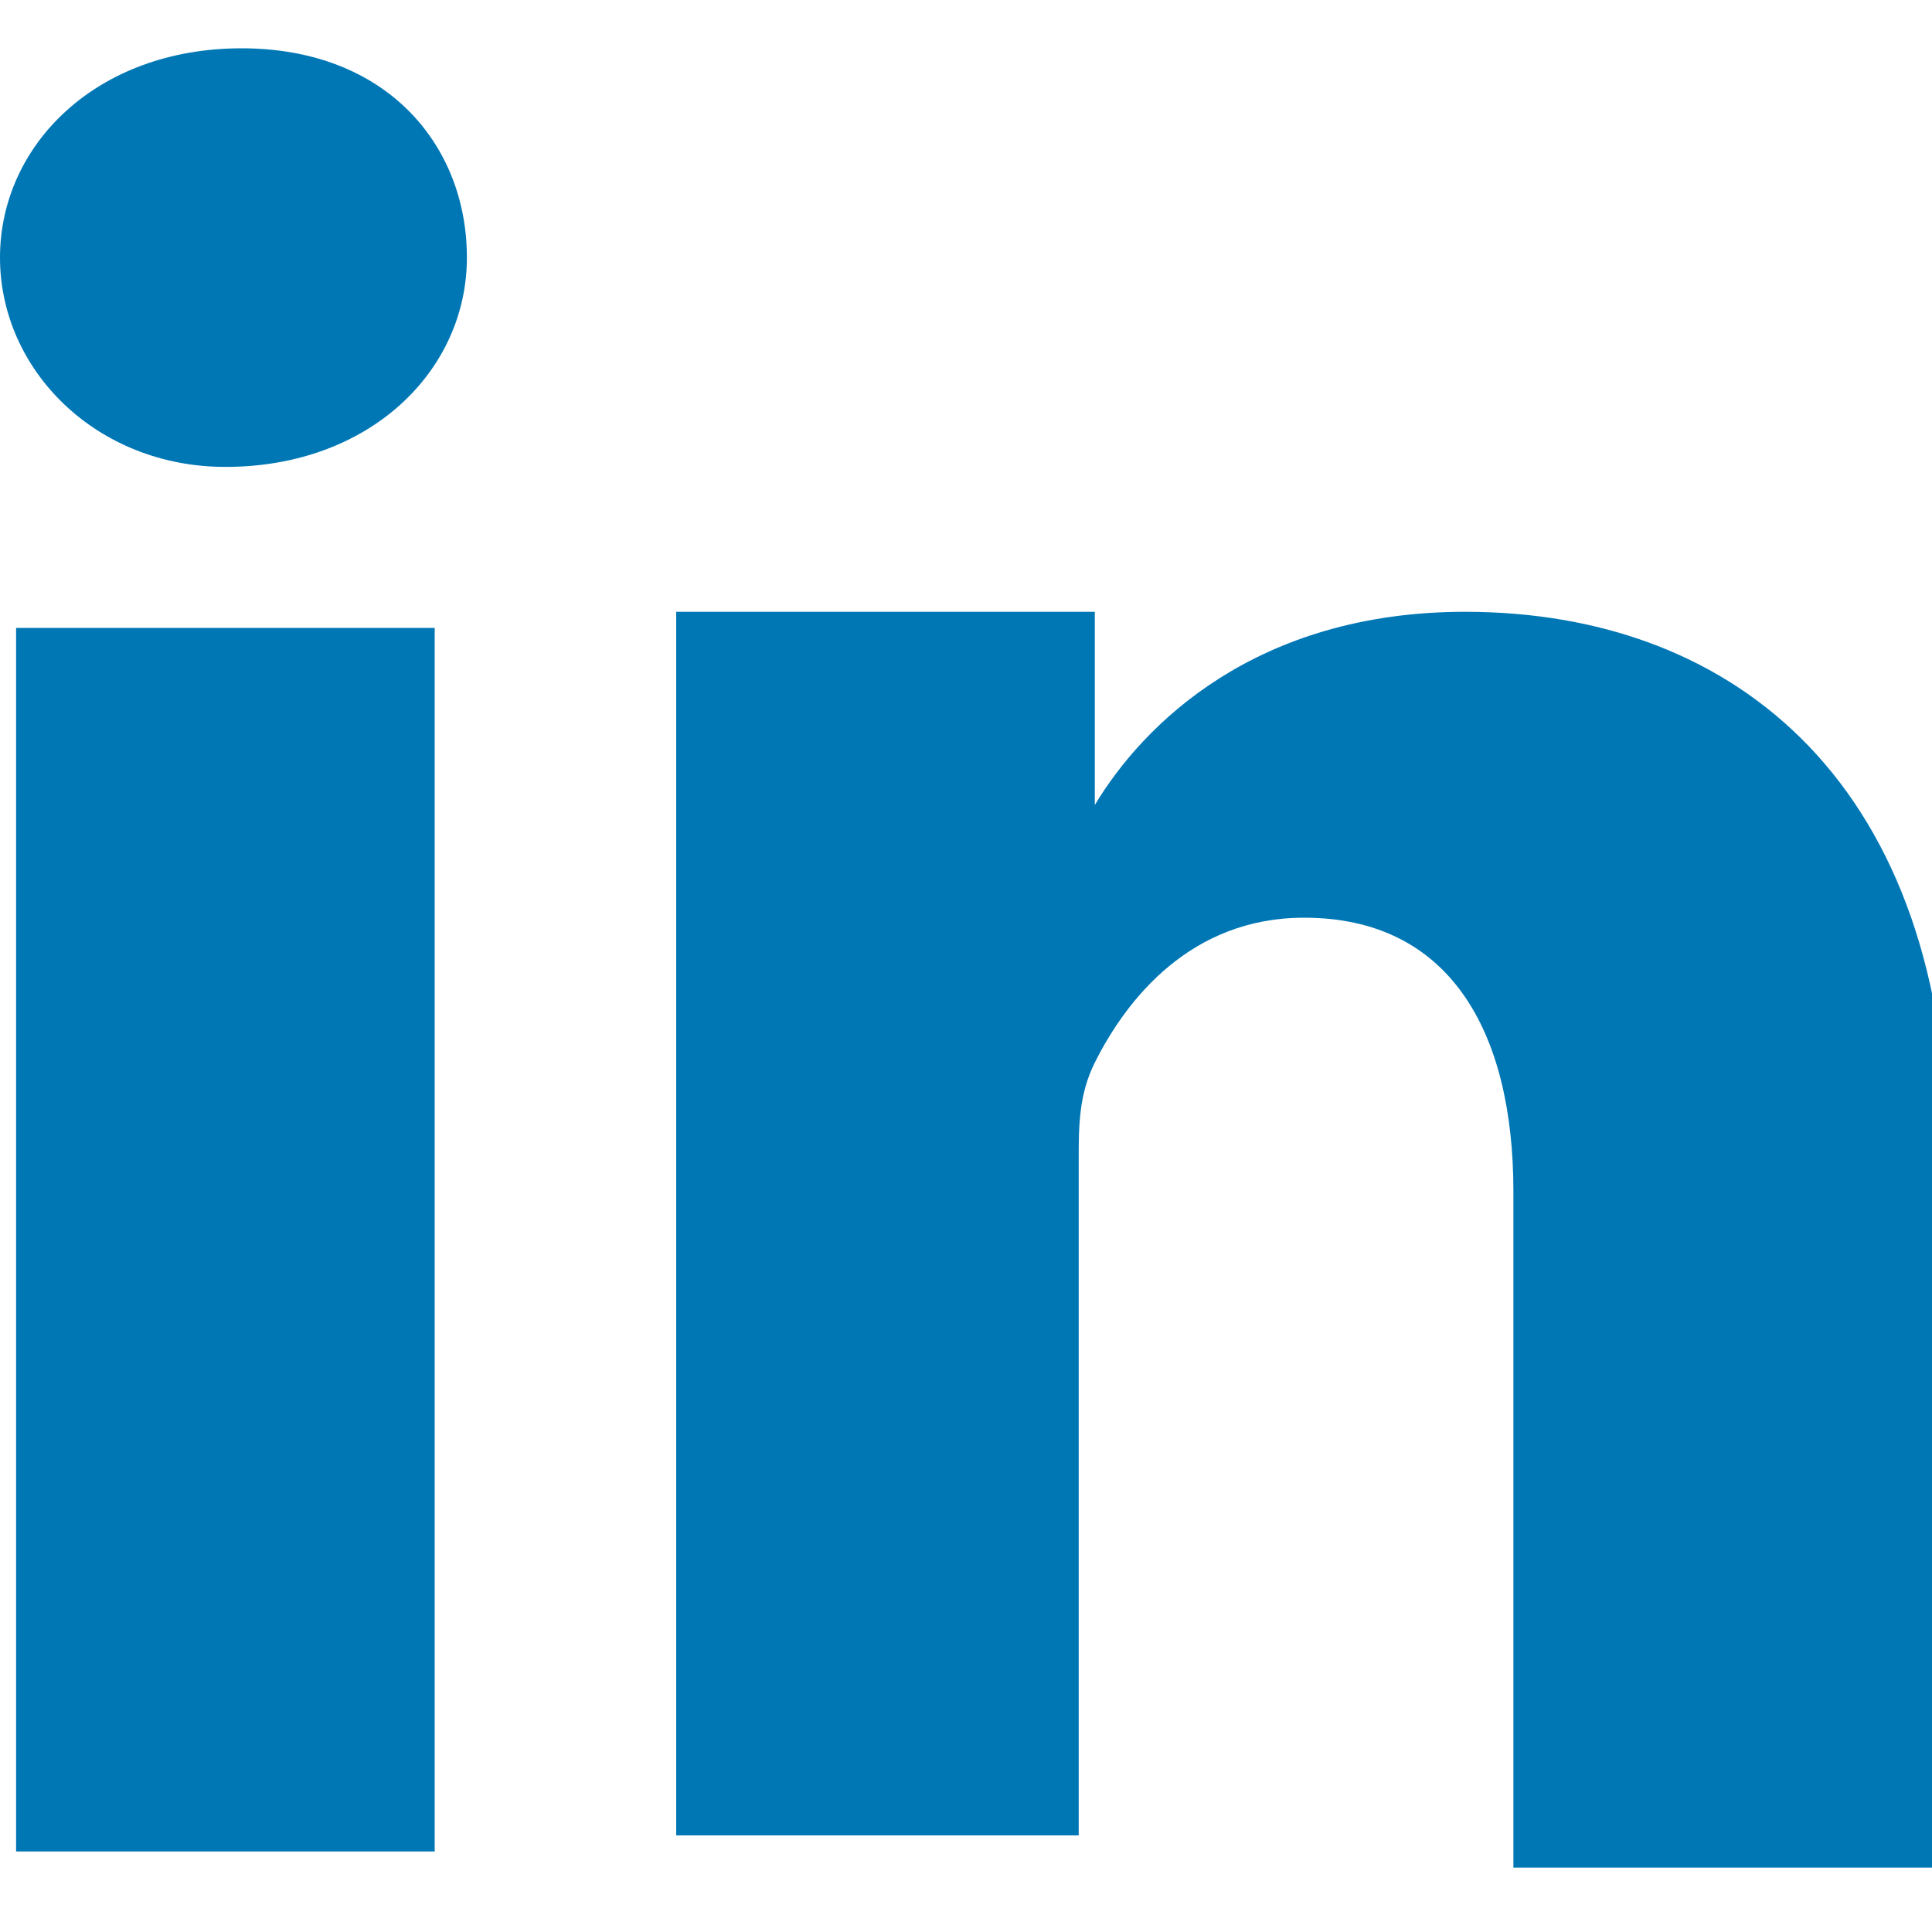
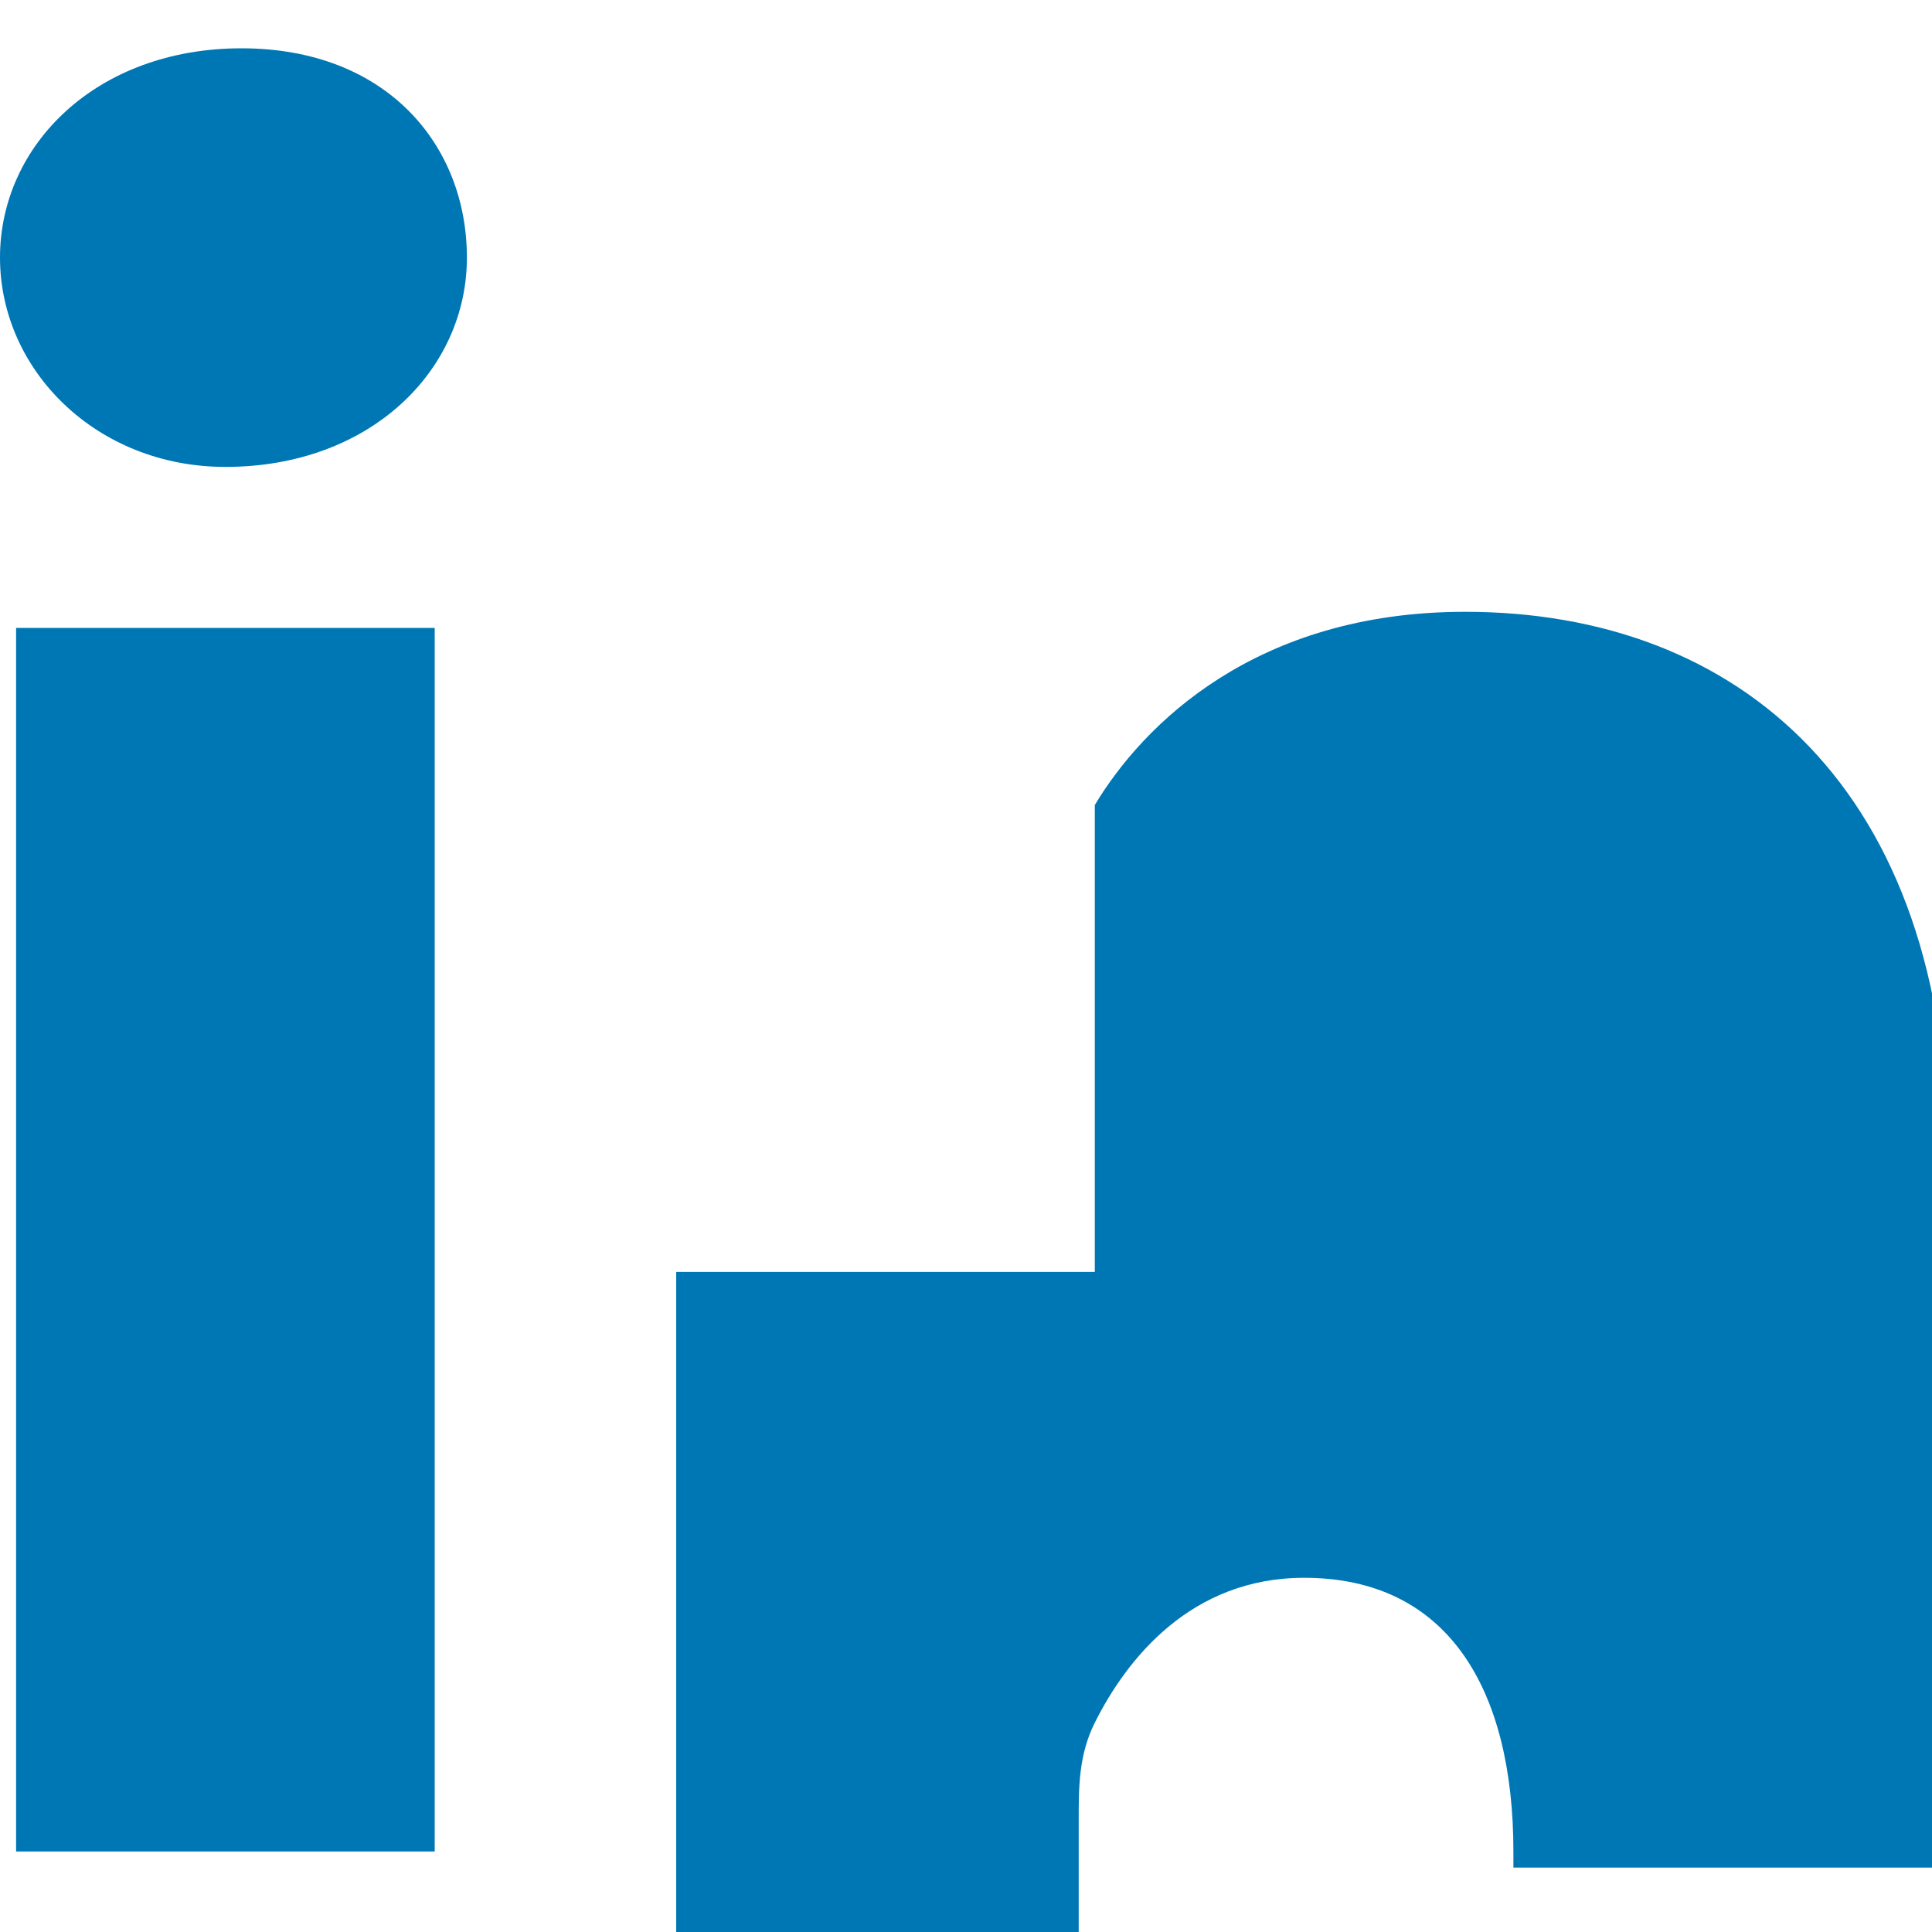
<svg xmlns="http://www.w3.org/2000/svg" version="1.1" id="Layer_1" x="0px" y="0px" viewBox="-3 5 12 12" style="enable-background:new -3 5 12 12;" xml:space="preserve">
  <style type="text/css">
	.st0{fill:#0077B5;}
</style>
-   <path class="st0" d="M6.4,16.5v-4.1c0-1-0.4-1.7-1.3-1.7c-0.7,0-1.1,0.5-1.3,0.9c-0.1,0.2-0.1,0.4-0.1,0.6v4.2H1.2c0,0,0-6.9,0-7.6  h2.6V10c0.3-0.5,1-1.2,2.3-1.2c1.7,0,3,1.1,3,3.4v4.4H6.4z M-1.6,7.9L-1.6,7.9C-2.4,7.9-3,7.3-3,6.6c0-0.7,0.6-1.3,1.5-1.3  c0.9,0,1.4,0.6,1.4,1.3C-0.1,7.3-0.7,7.9-1.6,7.9z M-0.3,16.5h-2.6V8.9h2.6V16.5z" />
+   <path class="st0" d="M6.4,16.5c0-1-0.4-1.7-1.3-1.7c-0.7,0-1.1,0.5-1.3,0.9c-0.1,0.2-0.1,0.4-0.1,0.6v4.2H1.2c0,0,0-6.9,0-7.6  h2.6V10c0.3-0.5,1-1.2,2.3-1.2c1.7,0,3,1.1,3,3.4v4.4H6.4z M-1.6,7.9L-1.6,7.9C-2.4,7.9-3,7.3-3,6.6c0-0.7,0.6-1.3,1.5-1.3  c0.9,0,1.4,0.6,1.4,1.3C-0.1,7.3-0.7,7.9-1.6,7.9z M-0.3,16.5h-2.6V8.9h2.6V16.5z" />
</svg>